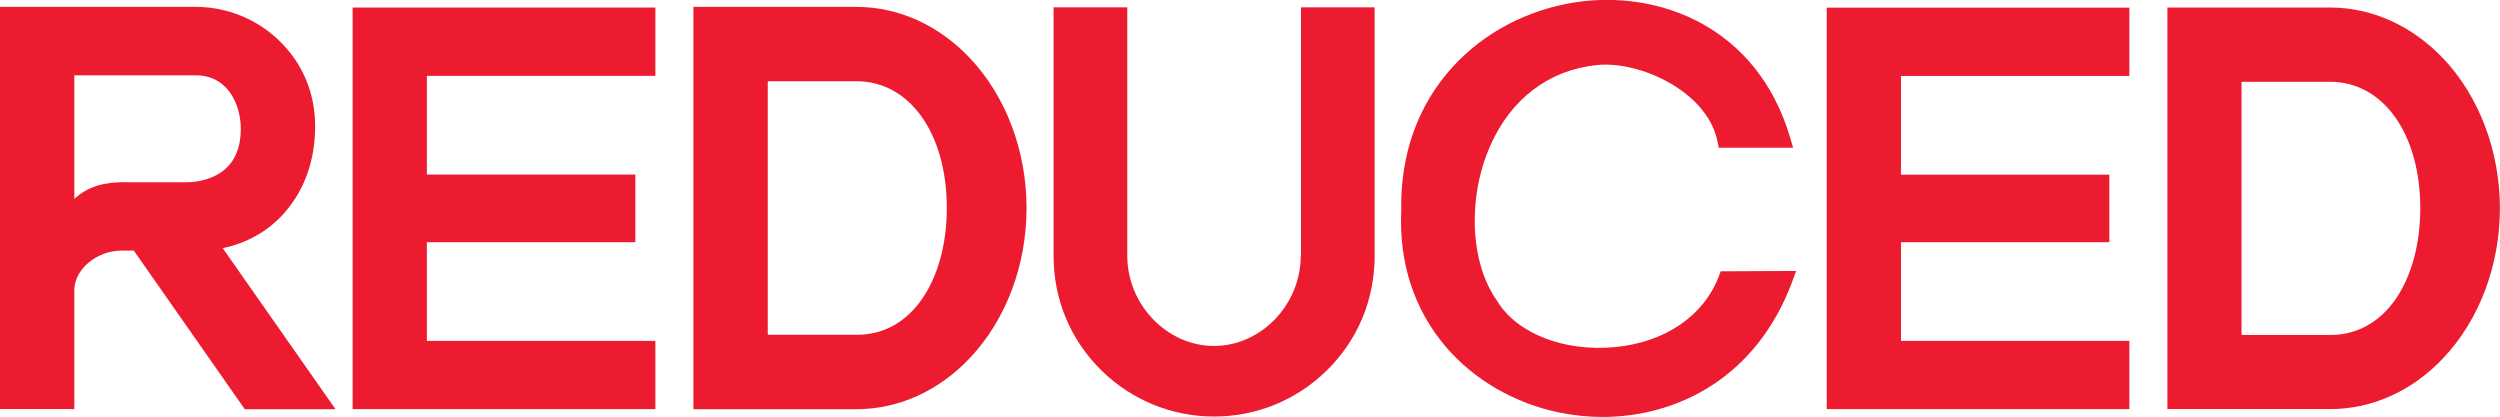
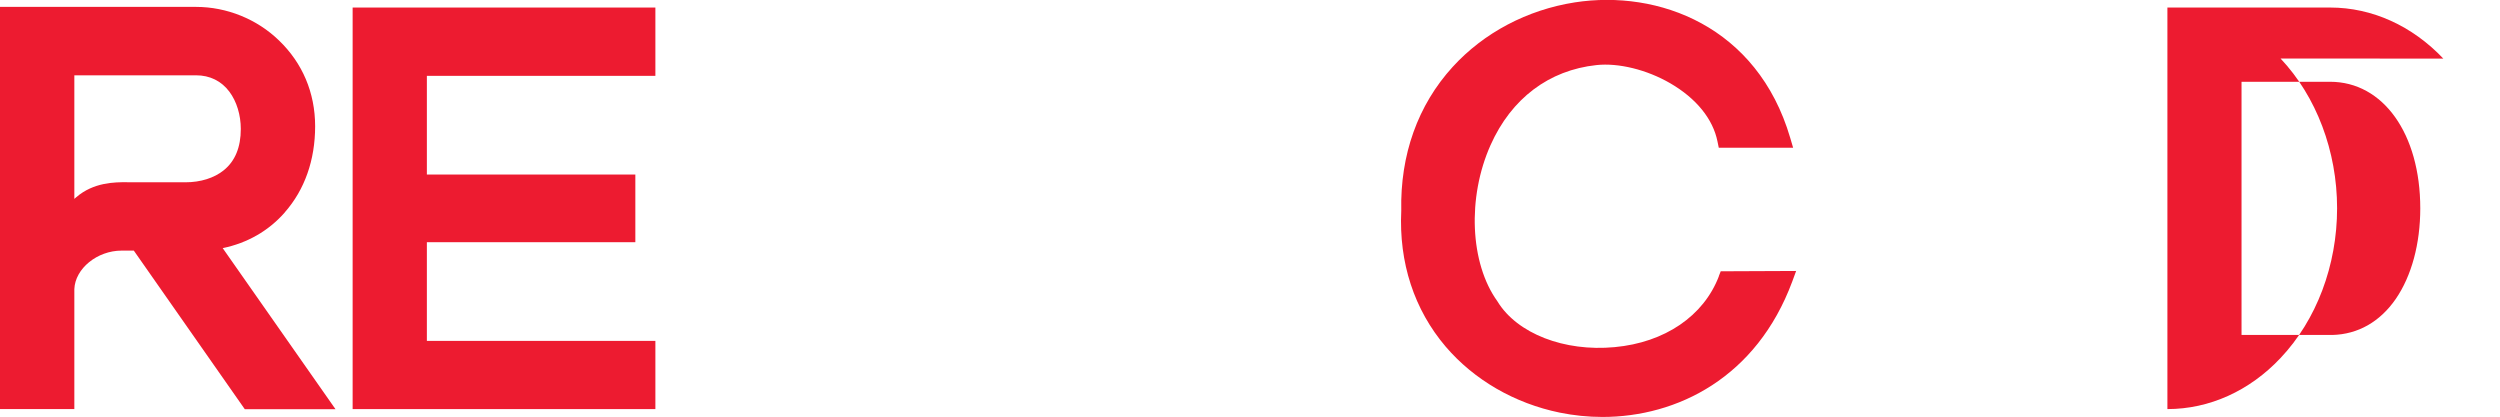
<svg xmlns="http://www.w3.org/2000/svg" id="Layer_1" data-name="Layer 1" viewBox="0 0 232.04 38.7">
  <defs>
    <style>
      .cls-1 {
        fill: #ed1b30;
      }
    </style>
  </defs>
  <path class="cls-1" d="M26.44,19.7c1.84-2.09,2.81-4.85,2.81-7.98s-1.19-5.88-3.35-7.96c-2.05-1.99-4.86-3.12-7.7-3.12H0v37.33h6.9s0-11.13,0-11.13c.07-1.91,2.12-3.58,4.39-3.58h1.13s1.7,2.43,1.7,2.43l8.6,12.29h8.42l-10.47-14.95c2.28-.47,4.26-1.6,5.76-3.31ZM11.8,16.91c-1.16,0-3.1,0-4.73,1.4-.06.05-.11.1-.17.15V6.99h11.3c1.28,0,2.35.53,3.09,1.52.68.91,1.06,2.17,1.06,3.46,0,1.7-.53,2.99-1.59,3.84-.88.71-2.14,1.11-3.55,1.11h-2.57s-2.85,0-2.85,0Z" />
  <polygon class="cls-1" points="32.73 37.97 60.83 37.97 60.83 31.64 39.62 31.64 39.62 22.48 58.97 22.48 58.97 16.2 39.62 16.2 39.62 7.04 60.83 7.04 60.83 .7 32.73 .7 32.73 37.97" />
-   <path class="cls-1" d="M79.5.64h-15.14v37.34h15.14c3.89,0,7.63-1.69,10.52-4.75,3.35-3.54,5.26-8.61,5.26-13.92s-1.92-10.39-5.26-13.92c-2.89-3.06-6.63-4.75-10.52-4.75ZM87.88,19.31c0,3.29-.81,6.28-2.28,8.41-1.47,2.14-3.51,3.3-5.9,3.35-.13,0-4.36,0-8.44,0V7.54h8.24c4.93,0,8.38,4.84,8.38,11.77Z" />
-   <path class="cls-1" d="M120.73,23.75c0,4.53-3.69,8.36-8.05,8.36s-8.05-3.83-8.05-8.36V.68h-6.84v23.08c0,4.05,1.58,7.83,4.46,10.64,2.81,2.75,6.52,4.26,10.44,4.26s7.63-1.51,10.44-4.26c2.88-2.81,4.46-6.59,4.46-10.64V.68h-6.84v23.08Z" />
  <path class="cls-1" d="M159.54,25.64c-1.41,3.69-5.02,6.15-9.68,6.58-4.67.44-9.03-1.26-10.85-4.21l-.03-.05c-2.54-3.52-2.81-9.62-.63-14.5,1.93-4.32,5.42-6.95,9.83-7.42,2.05-.22,4.68.43,6.85,1.69,2.41,1.4,3.96,3.31,4.38,5.4l.12.58h6.9l-.27-.92c-3.05-10.36-12.24-13.77-19.99-12.57-4.41.69-8.44,2.81-11.34,5.99-3.23,3.54-4.88,8.16-4.77,13.35-.23,4.82,1.2,9.18,4.12,12.61,2.64,3.09,6.4,5.27,10.6,6.13,1.28.26,2.61.4,3.95.4,6.94,0,14.31-3.65,17.62-12.57l.36-.98-7,.03-.18.46Z" />
-   <polygon class="cls-1" points="169.55 37.97 197.64 37.97 197.64 31.64 176.44 31.64 176.44 22.48 195.78 22.48 195.78 16.21 176.44 16.21 176.44 7.05 197.64 7.05 197.64 .71 169.55 .71 169.55 37.97" />
-   <path class="cls-1" d="M226.78,5.44c-2.89-3.05-6.62-4.74-10.5-4.74h-15.11v37.27h15.11c3.89,0,7.62-1.68,10.5-4.74,3.34-3.53,5.25-8.6,5.25-13.9s-1.92-10.37-5.25-13.9ZM222.37,27.74c-1.47,2.13-3.51,3.29-5.89,3.35-.13,0-4.33,0-8.43,0V7.59h8.22c4.93,0,8.37,4.83,8.37,11.75,0,3.29-.81,6.27-2.27,8.4Z" />
+   <path class="cls-1" d="M226.78,5.44c-2.89-3.05-6.62-4.74-10.5-4.74h-15.11v37.27c3.89,0,7.62-1.68,10.5-4.74,3.34-3.53,5.25-8.6,5.25-13.9s-1.92-10.37-5.25-13.9ZM222.37,27.74c-1.47,2.13-3.51,3.29-5.89,3.35-.13,0-4.33,0-8.43,0V7.59h8.22c4.93,0,8.37,4.83,8.37,11.75,0,3.29-.81,6.27-2.27,8.4Z" />
</svg>